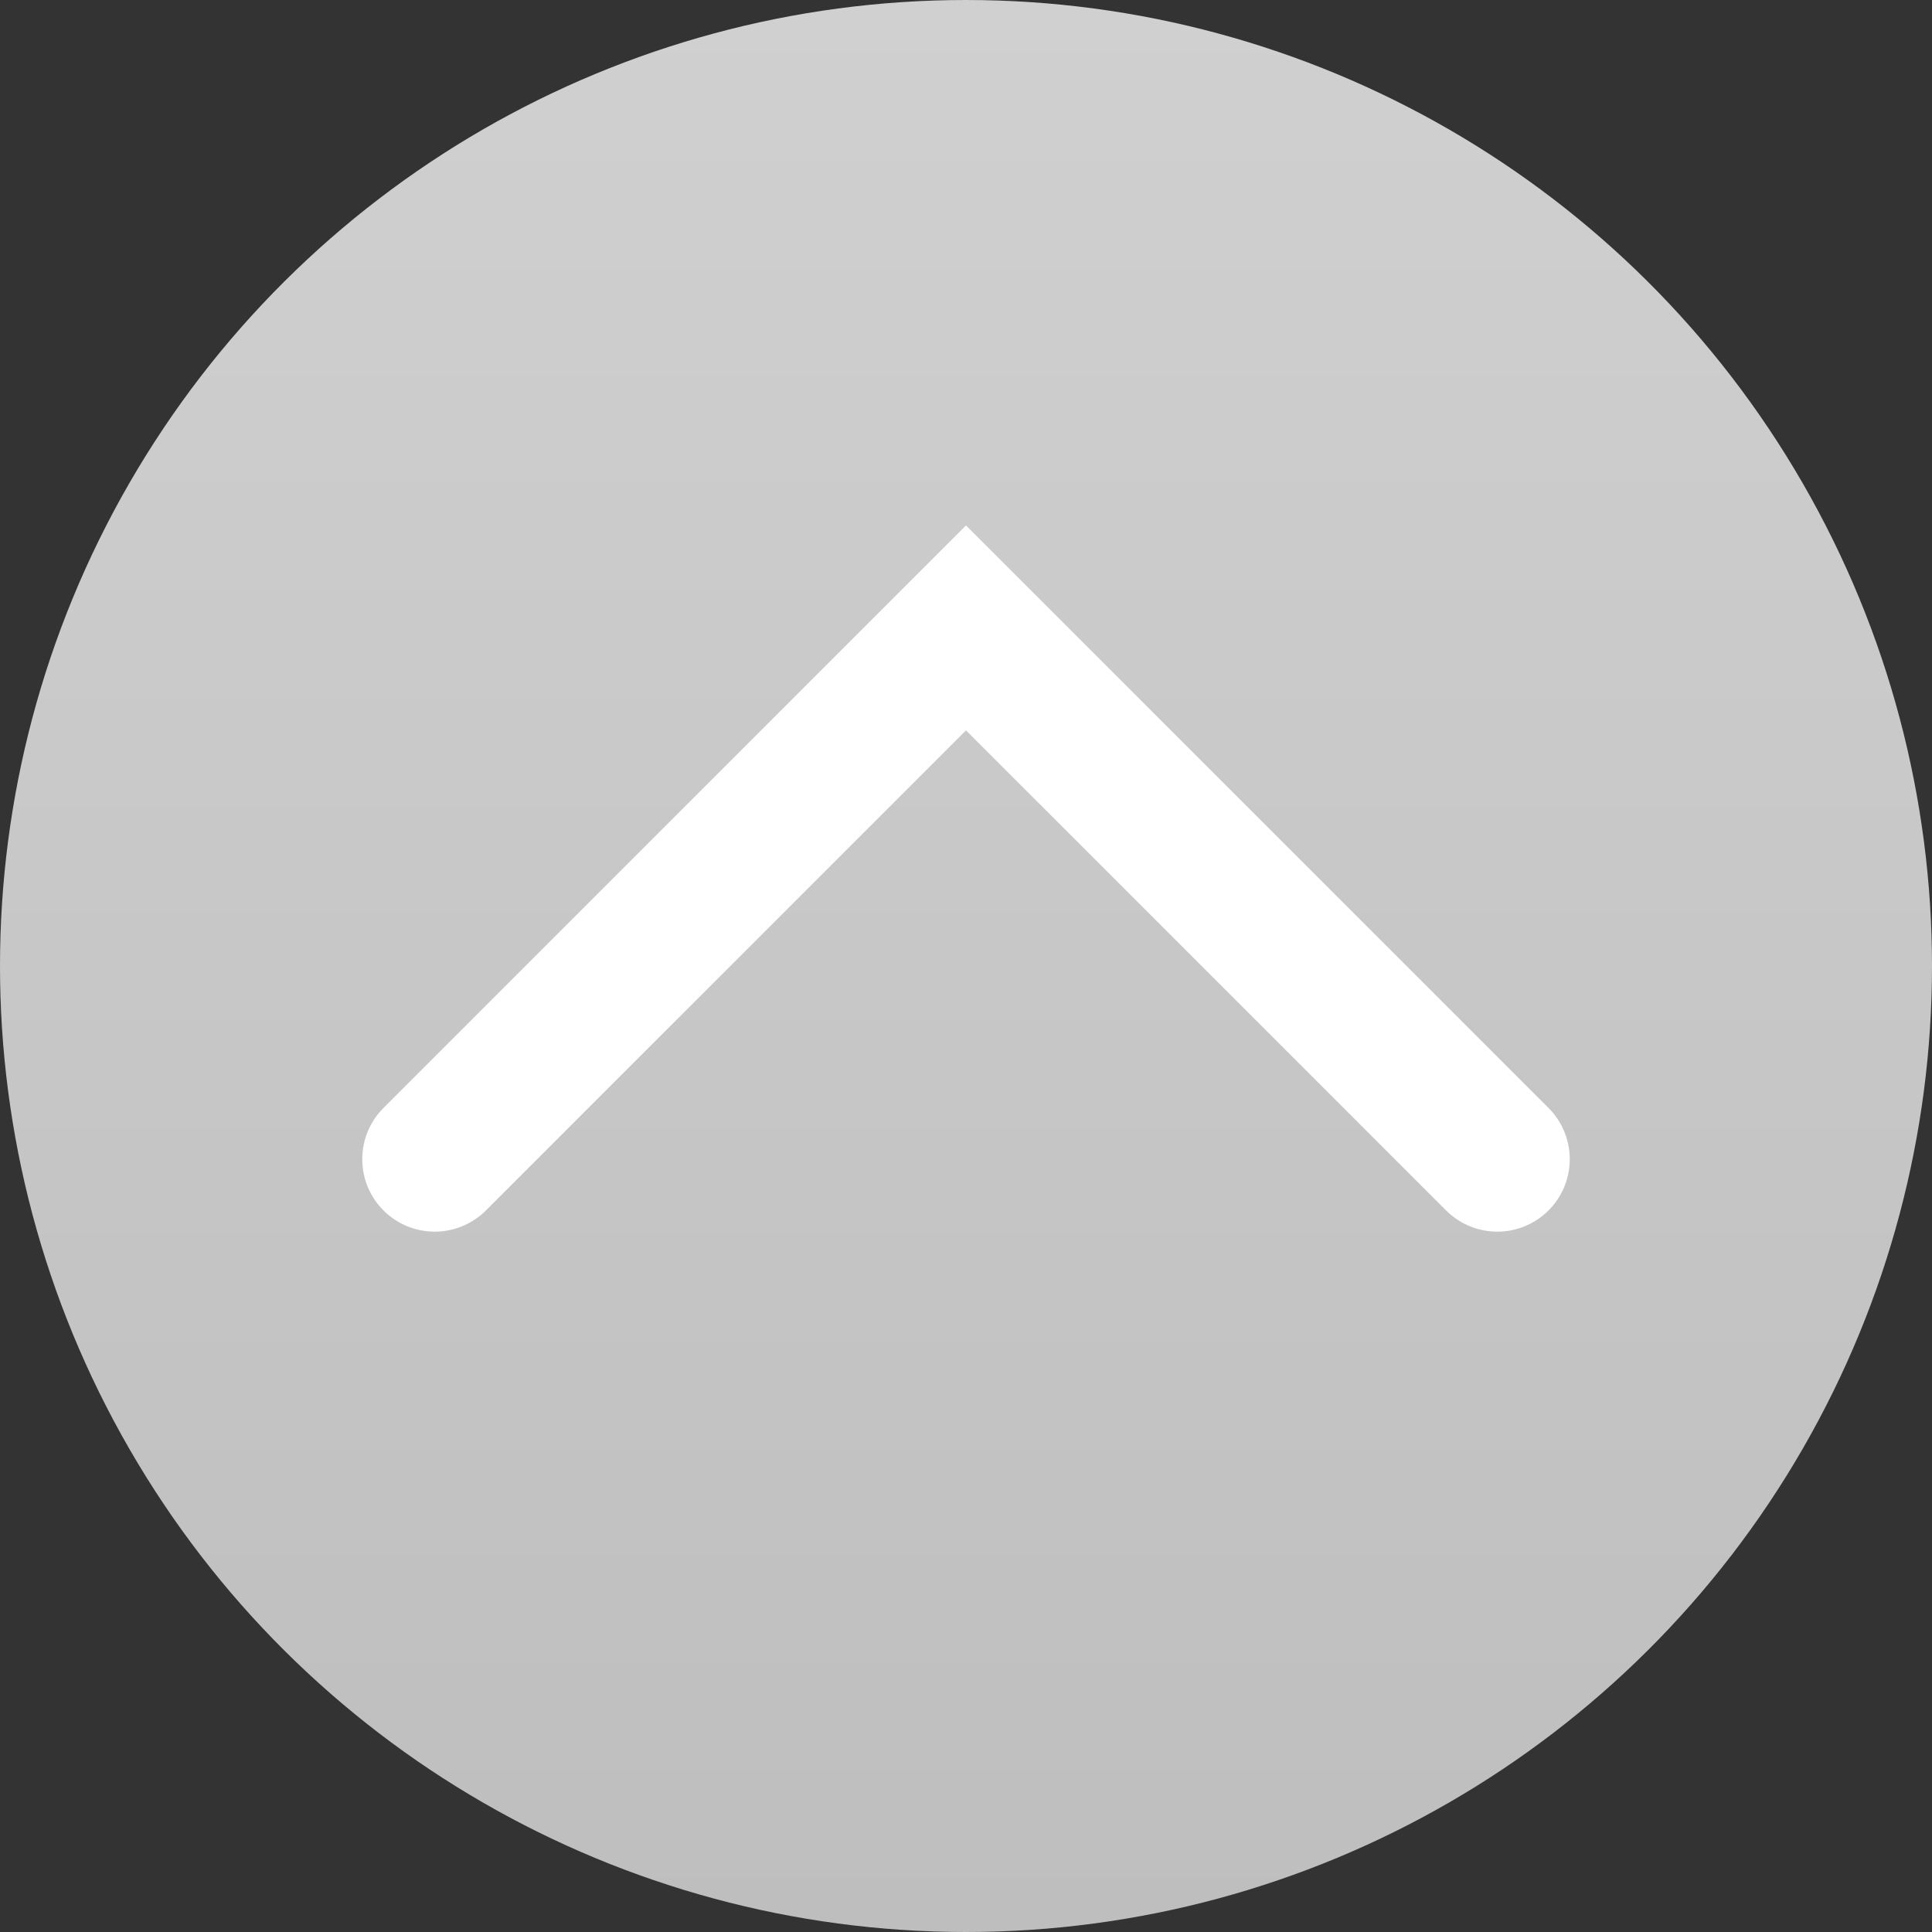
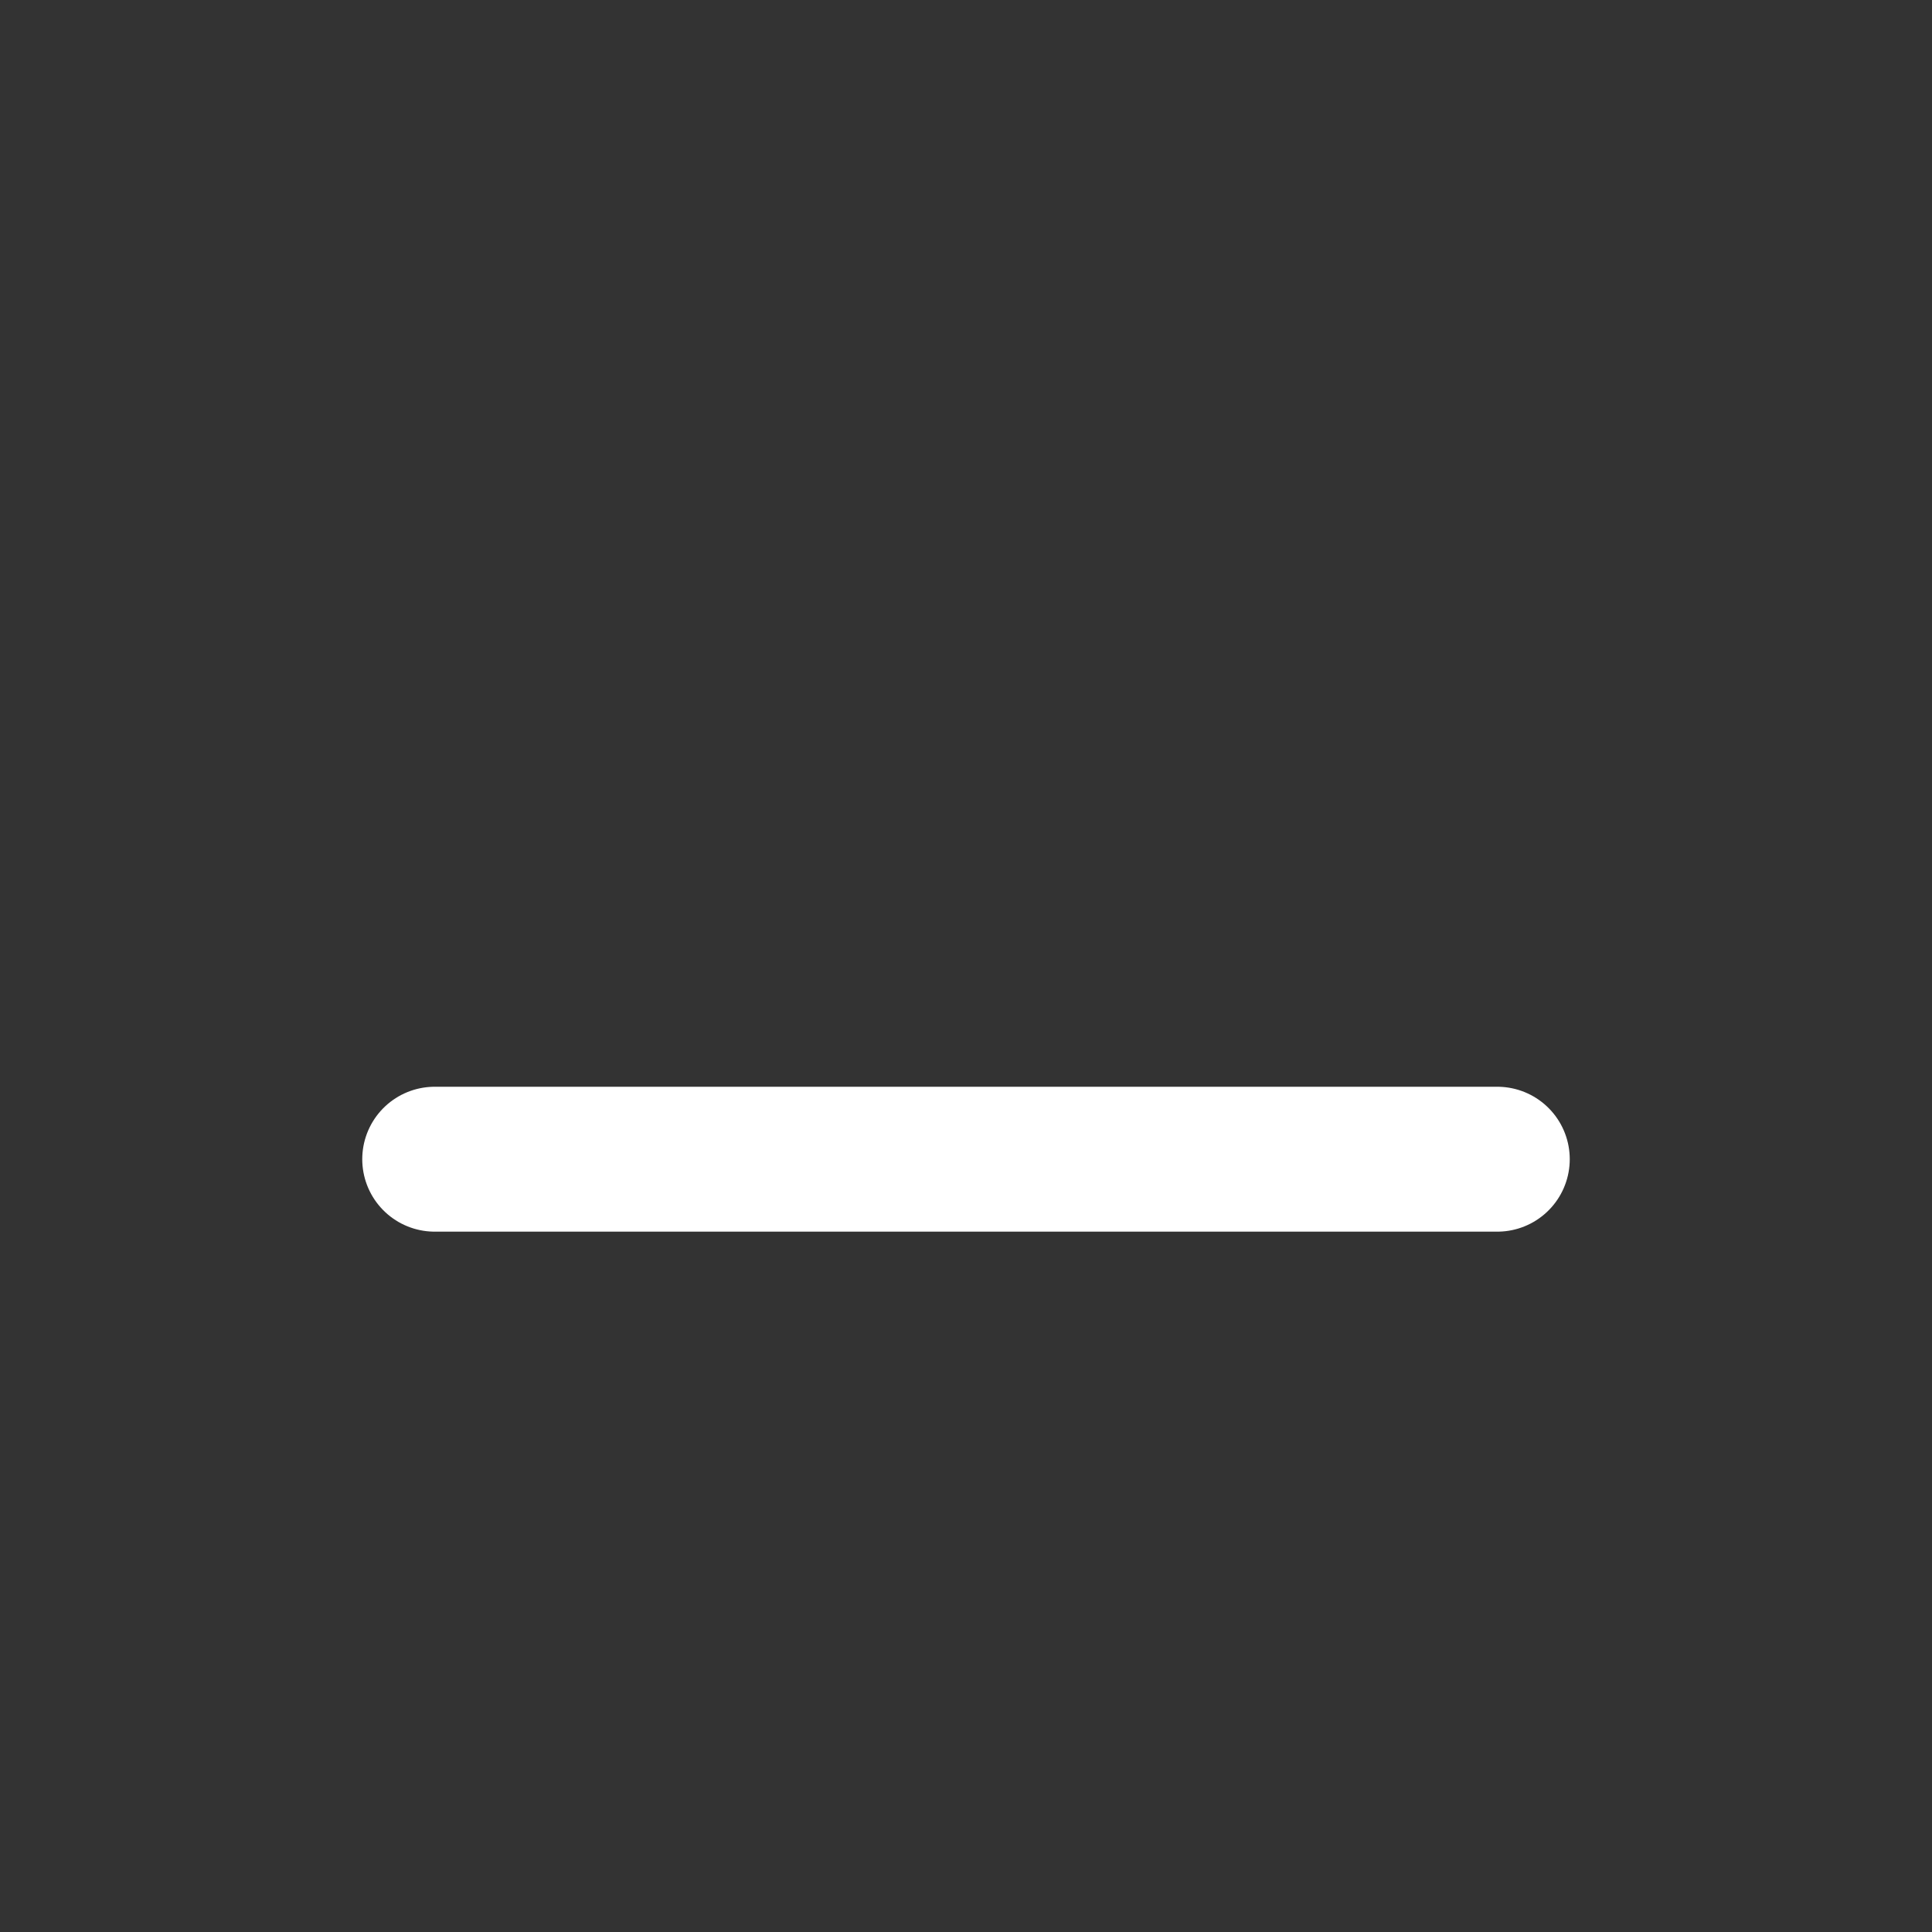
<svg xmlns="http://www.w3.org/2000/svg" width="40" height="40" viewBox="0 0 40 40" fill="none">
  <rect x="0" y="0" width="40" height="40" fill="#333333" stroke="none" />
-   <circle cx="20" cy="20" r="20" transform="matrix(0 1 1 0 0 0)" fill="url(#paint0_linear_1_3905)" />
-   <path d="M9 24L20 13L31 24" stroke="white" stroke-width="3" stroke-linecap="round" />
+   <path d="M9 24L31 24" stroke="white" stroke-width="3" stroke-linecap="round" />
  <defs>
    <linearGradient id="paint0_linear_1_3905" x1="0" y1="20" x2="40" y2="20" gradientUnits="userSpaceOnUse">
      <stop stop-color="#D0D0D0" />
      <stop offset="1" stop-color="#BEBEBE" />
    </linearGradient>
  </defs>
</svg>